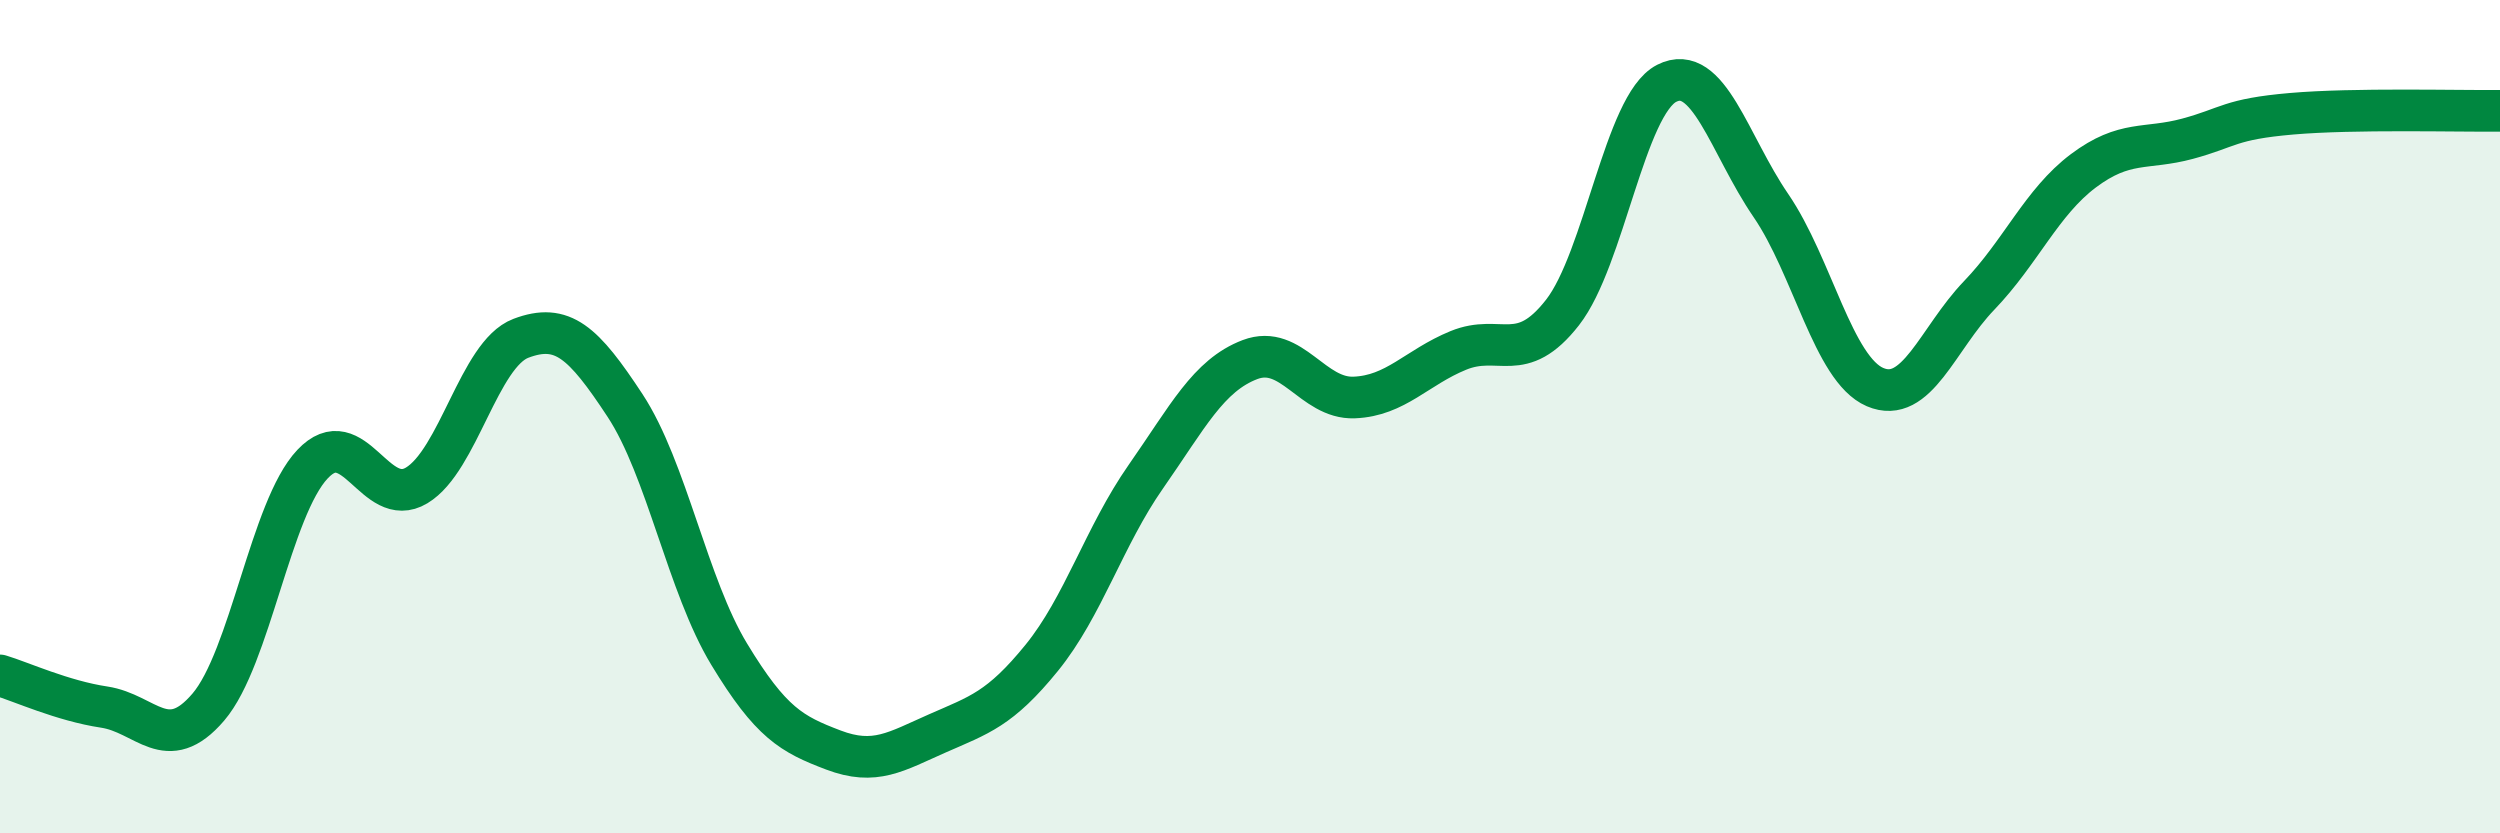
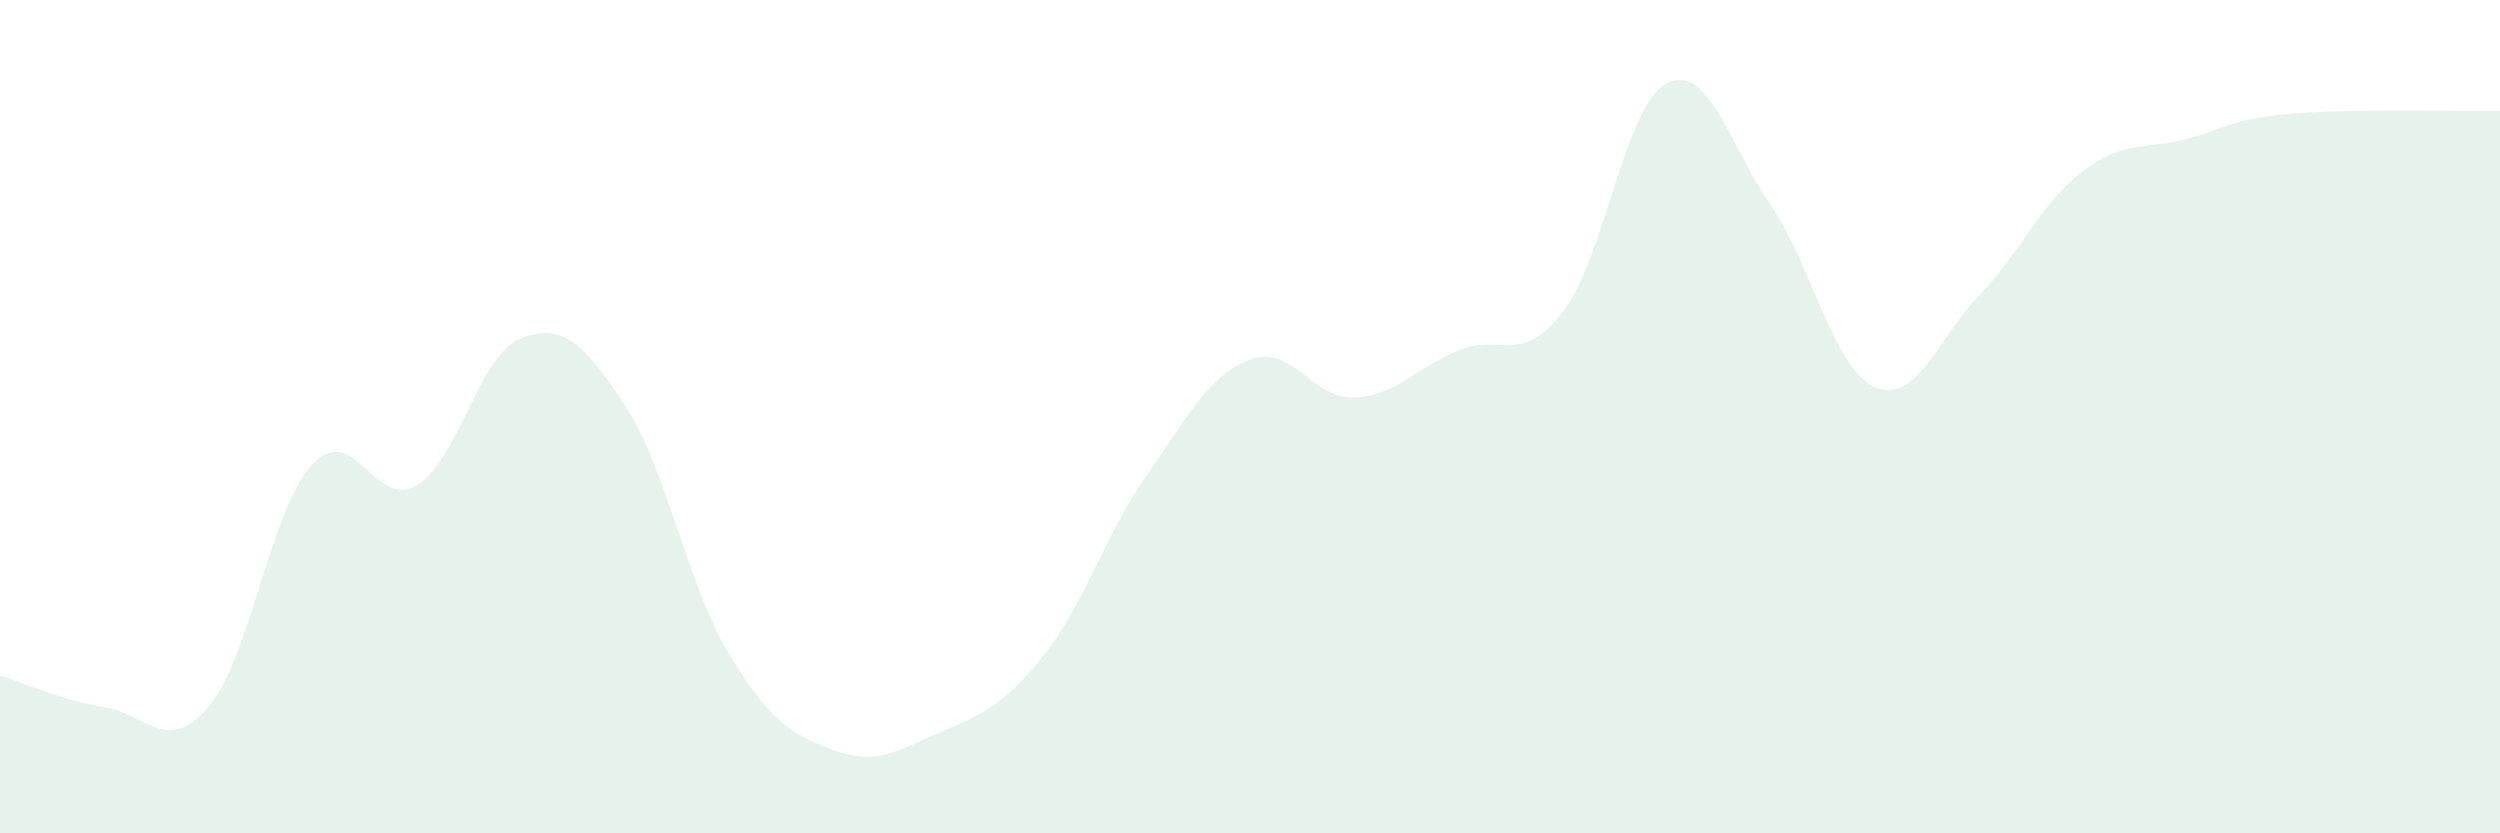
<svg xmlns="http://www.w3.org/2000/svg" width="60" height="20" viewBox="0 0 60 20">
  <path d="M 0,16.21 C 0.5,16.36 1.5,16.82 2.5,16.97 C 3.5,17.12 4,18.14 5,16.97 C 6,15.8 6.5,12.2 7.5,11.14 C 8.5,10.08 9,12.25 10,11.65 C 11,11.05 11.5,8.5 12.5,8.12 C 13.5,7.74 14,8.21 15,9.73 C 16,11.25 16.5,14.05 17.5,15.7 C 18.5,17.35 19,17.62 20,18 C 21,18.38 21.5,18.04 22.5,17.6 C 23.5,17.16 24,17.02 25,15.79 C 26,14.56 26.5,12.87 27.5,11.44 C 28.5,10.01 29,9.01 30,8.63 C 31,8.25 31.5,9.58 32.5,9.54 C 33.5,9.5 34,8.82 35,8.41 C 36,8 36.5,8.78 37.5,7.5 C 38.5,6.22 39,2.51 40,2 C 41,1.49 41.5,3.47 42.5,4.93 C 43.5,6.39 44,8.86 45,9.29 C 46,9.72 46.5,8.13 47.5,7.09 C 48.5,6.05 49,4.85 50,4.1 C 51,3.35 51.5,3.6 52.5,3.33 C 53.5,3.06 53.5,2.86 55,2.73 C 56.5,2.6 59,2.67 60,2.66L60 20L0 20Z" fill="#008740" opacity="0.1" stroke-linecap="round" stroke-linejoin="round" />
-   <path d="M 0,16.21 C 0.5,16.36 1.5,16.82 2.5,16.97 C 3.5,17.12 4,18.14 5,16.97 C 6,15.8 6.5,12.2 7.5,11.14 C 8.5,10.08 9,12.25 10,11.65 C 11,11.05 11.5,8.5 12.5,8.12 C 13.5,7.74 14,8.21 15,9.73 C 16,11.25 16.5,14.05 17.5,15.7 C 18.5,17.35 19,17.62 20,18 C 21,18.38 21.5,18.04 22.5,17.6 C 23.5,17.16 24,17.02 25,15.79 C 26,14.56 26.5,12.87 27.5,11.44 C 28.5,10.01 29,9.01 30,8.63 C 31,8.25 31.5,9.58 32.5,9.54 C 33.5,9.5 34,8.82 35,8.41 C 36,8 36.5,8.78 37.5,7.5 C 38.5,6.22 39,2.51 40,2 C 41,1.49 41.5,3.47 42.5,4.93 C 43.5,6.39 44,8.86 45,9.29 C 46,9.72 46.5,8.13 47.5,7.09 C 48.5,6.05 49,4.85 50,4.1 C 51,3.35 51.5,3.6 52.5,3.33 C 53.5,3.06 53.5,2.86 55,2.73 C 56.5,2.6 59,2.67 60,2.66" stroke="#008740" stroke-width="1" fill="none" stroke-linecap="round" stroke-linejoin="round" />
</svg>